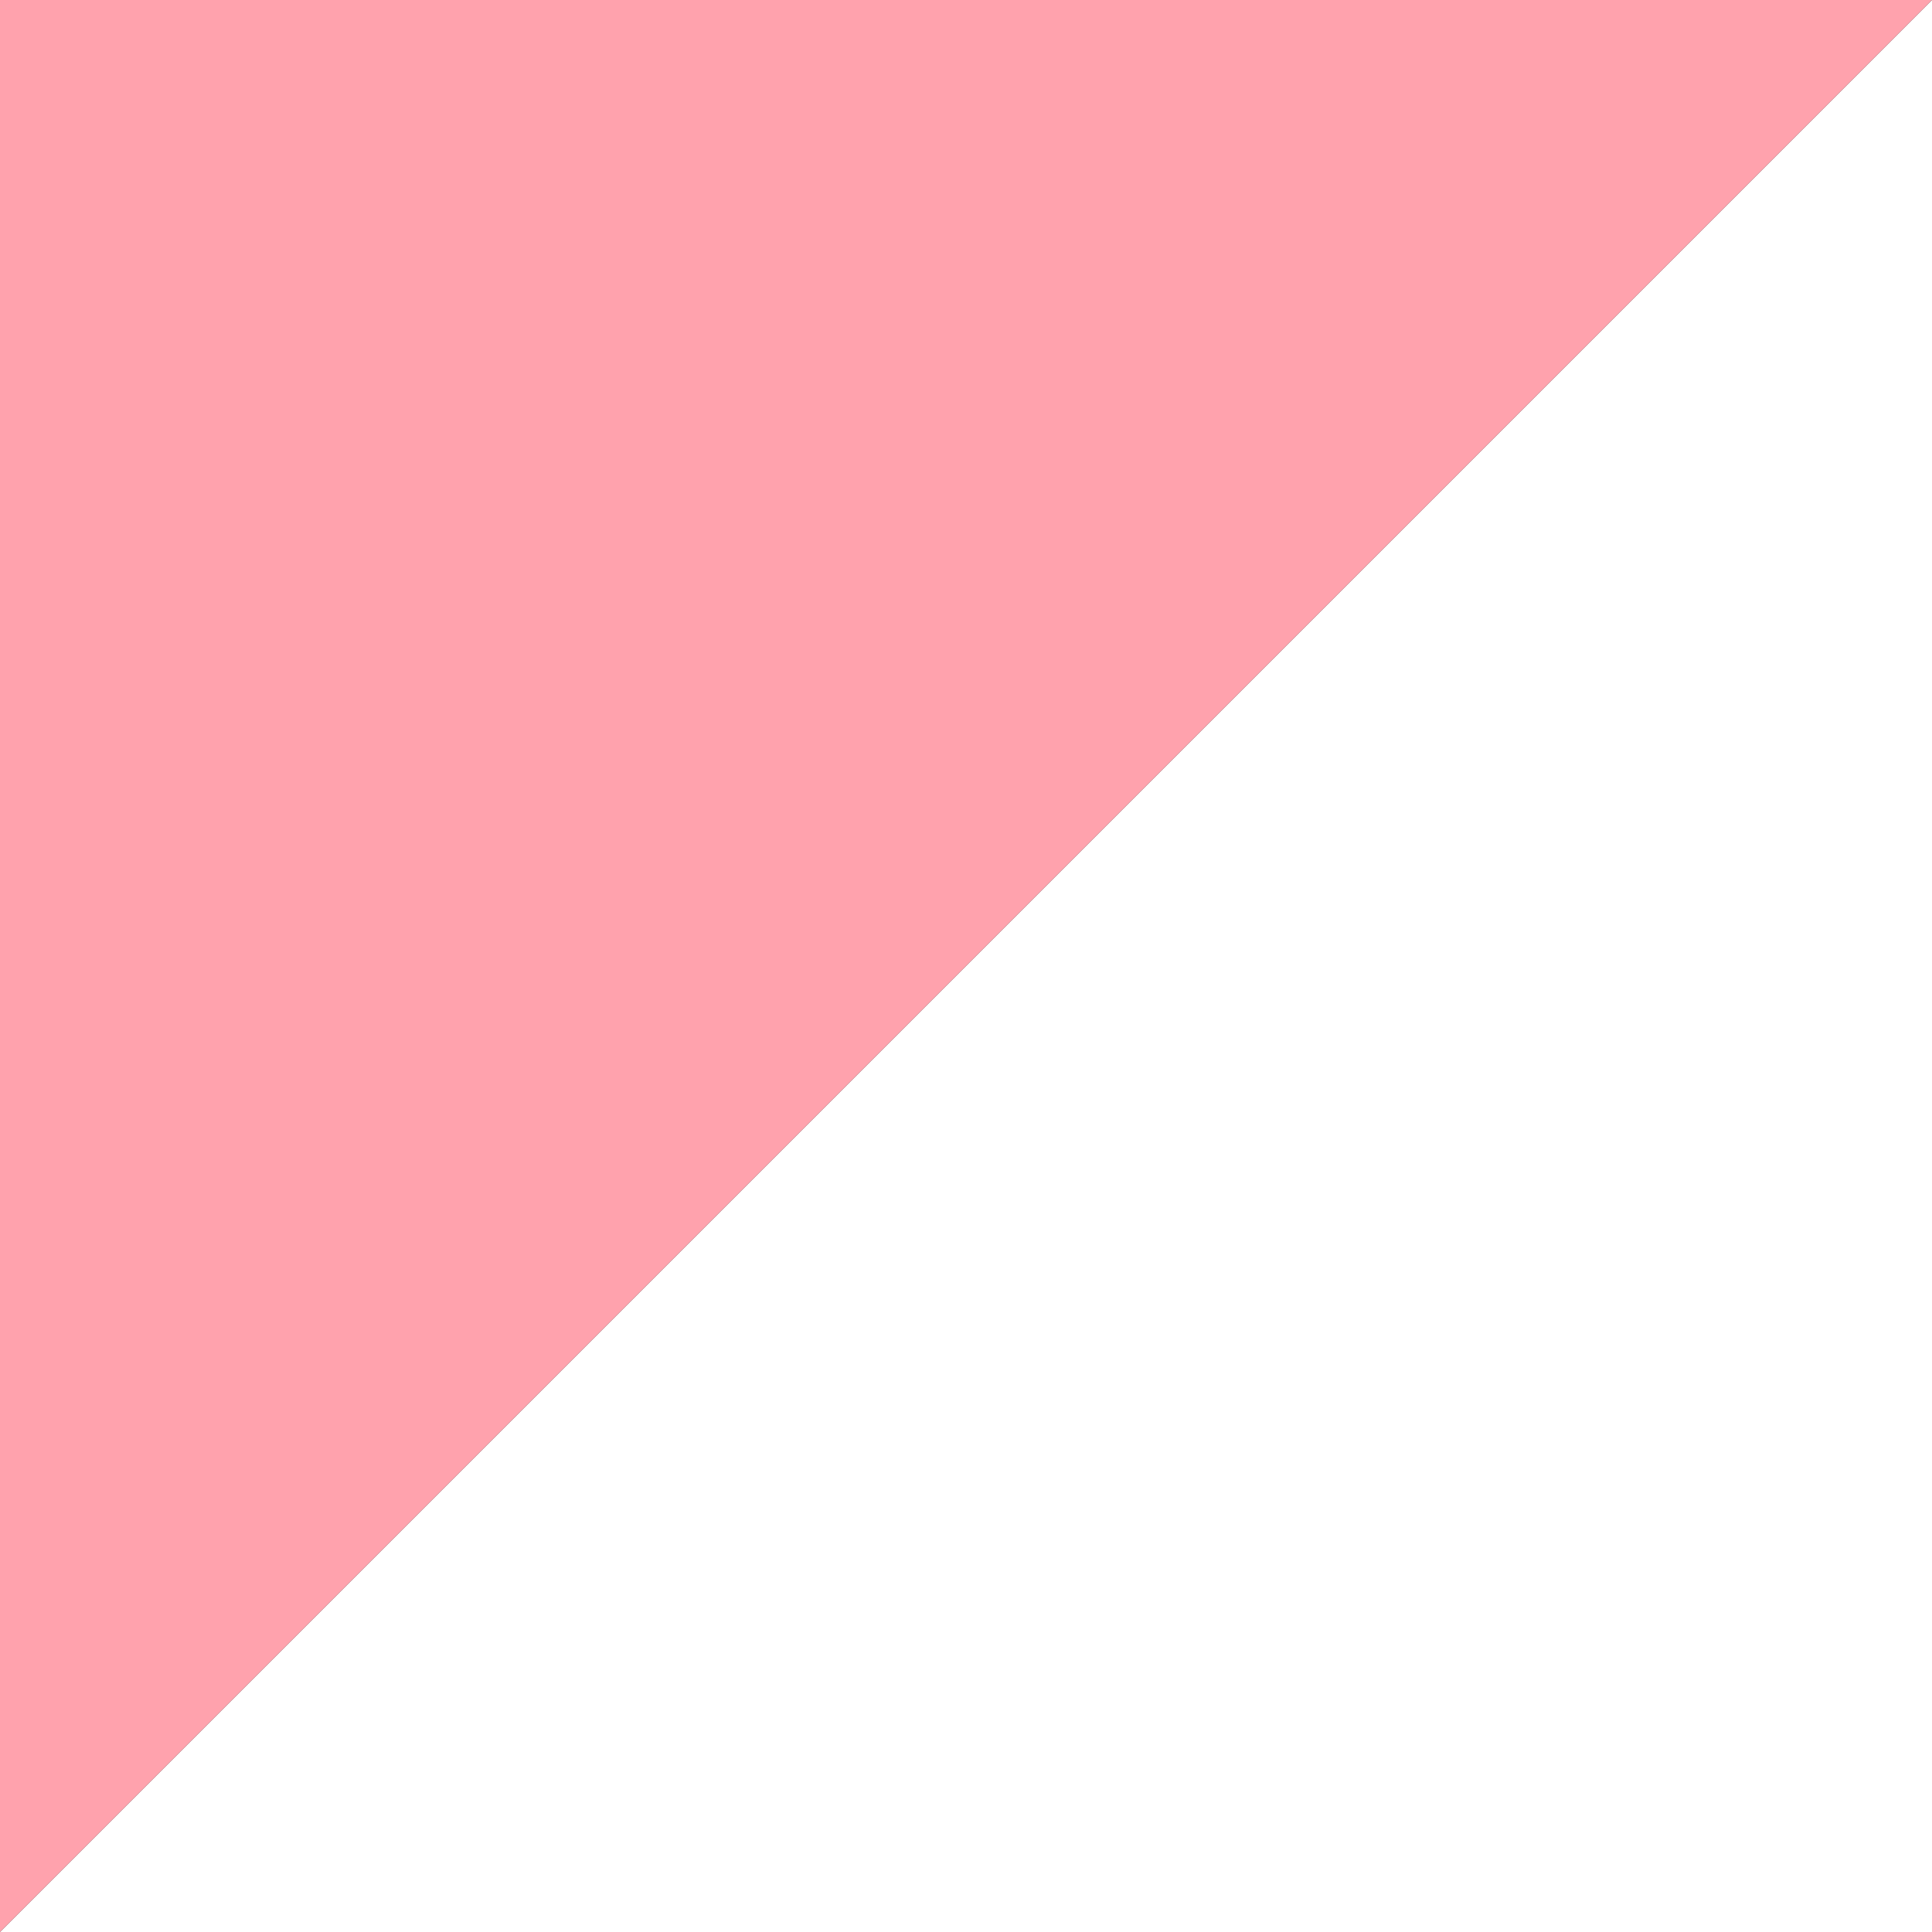
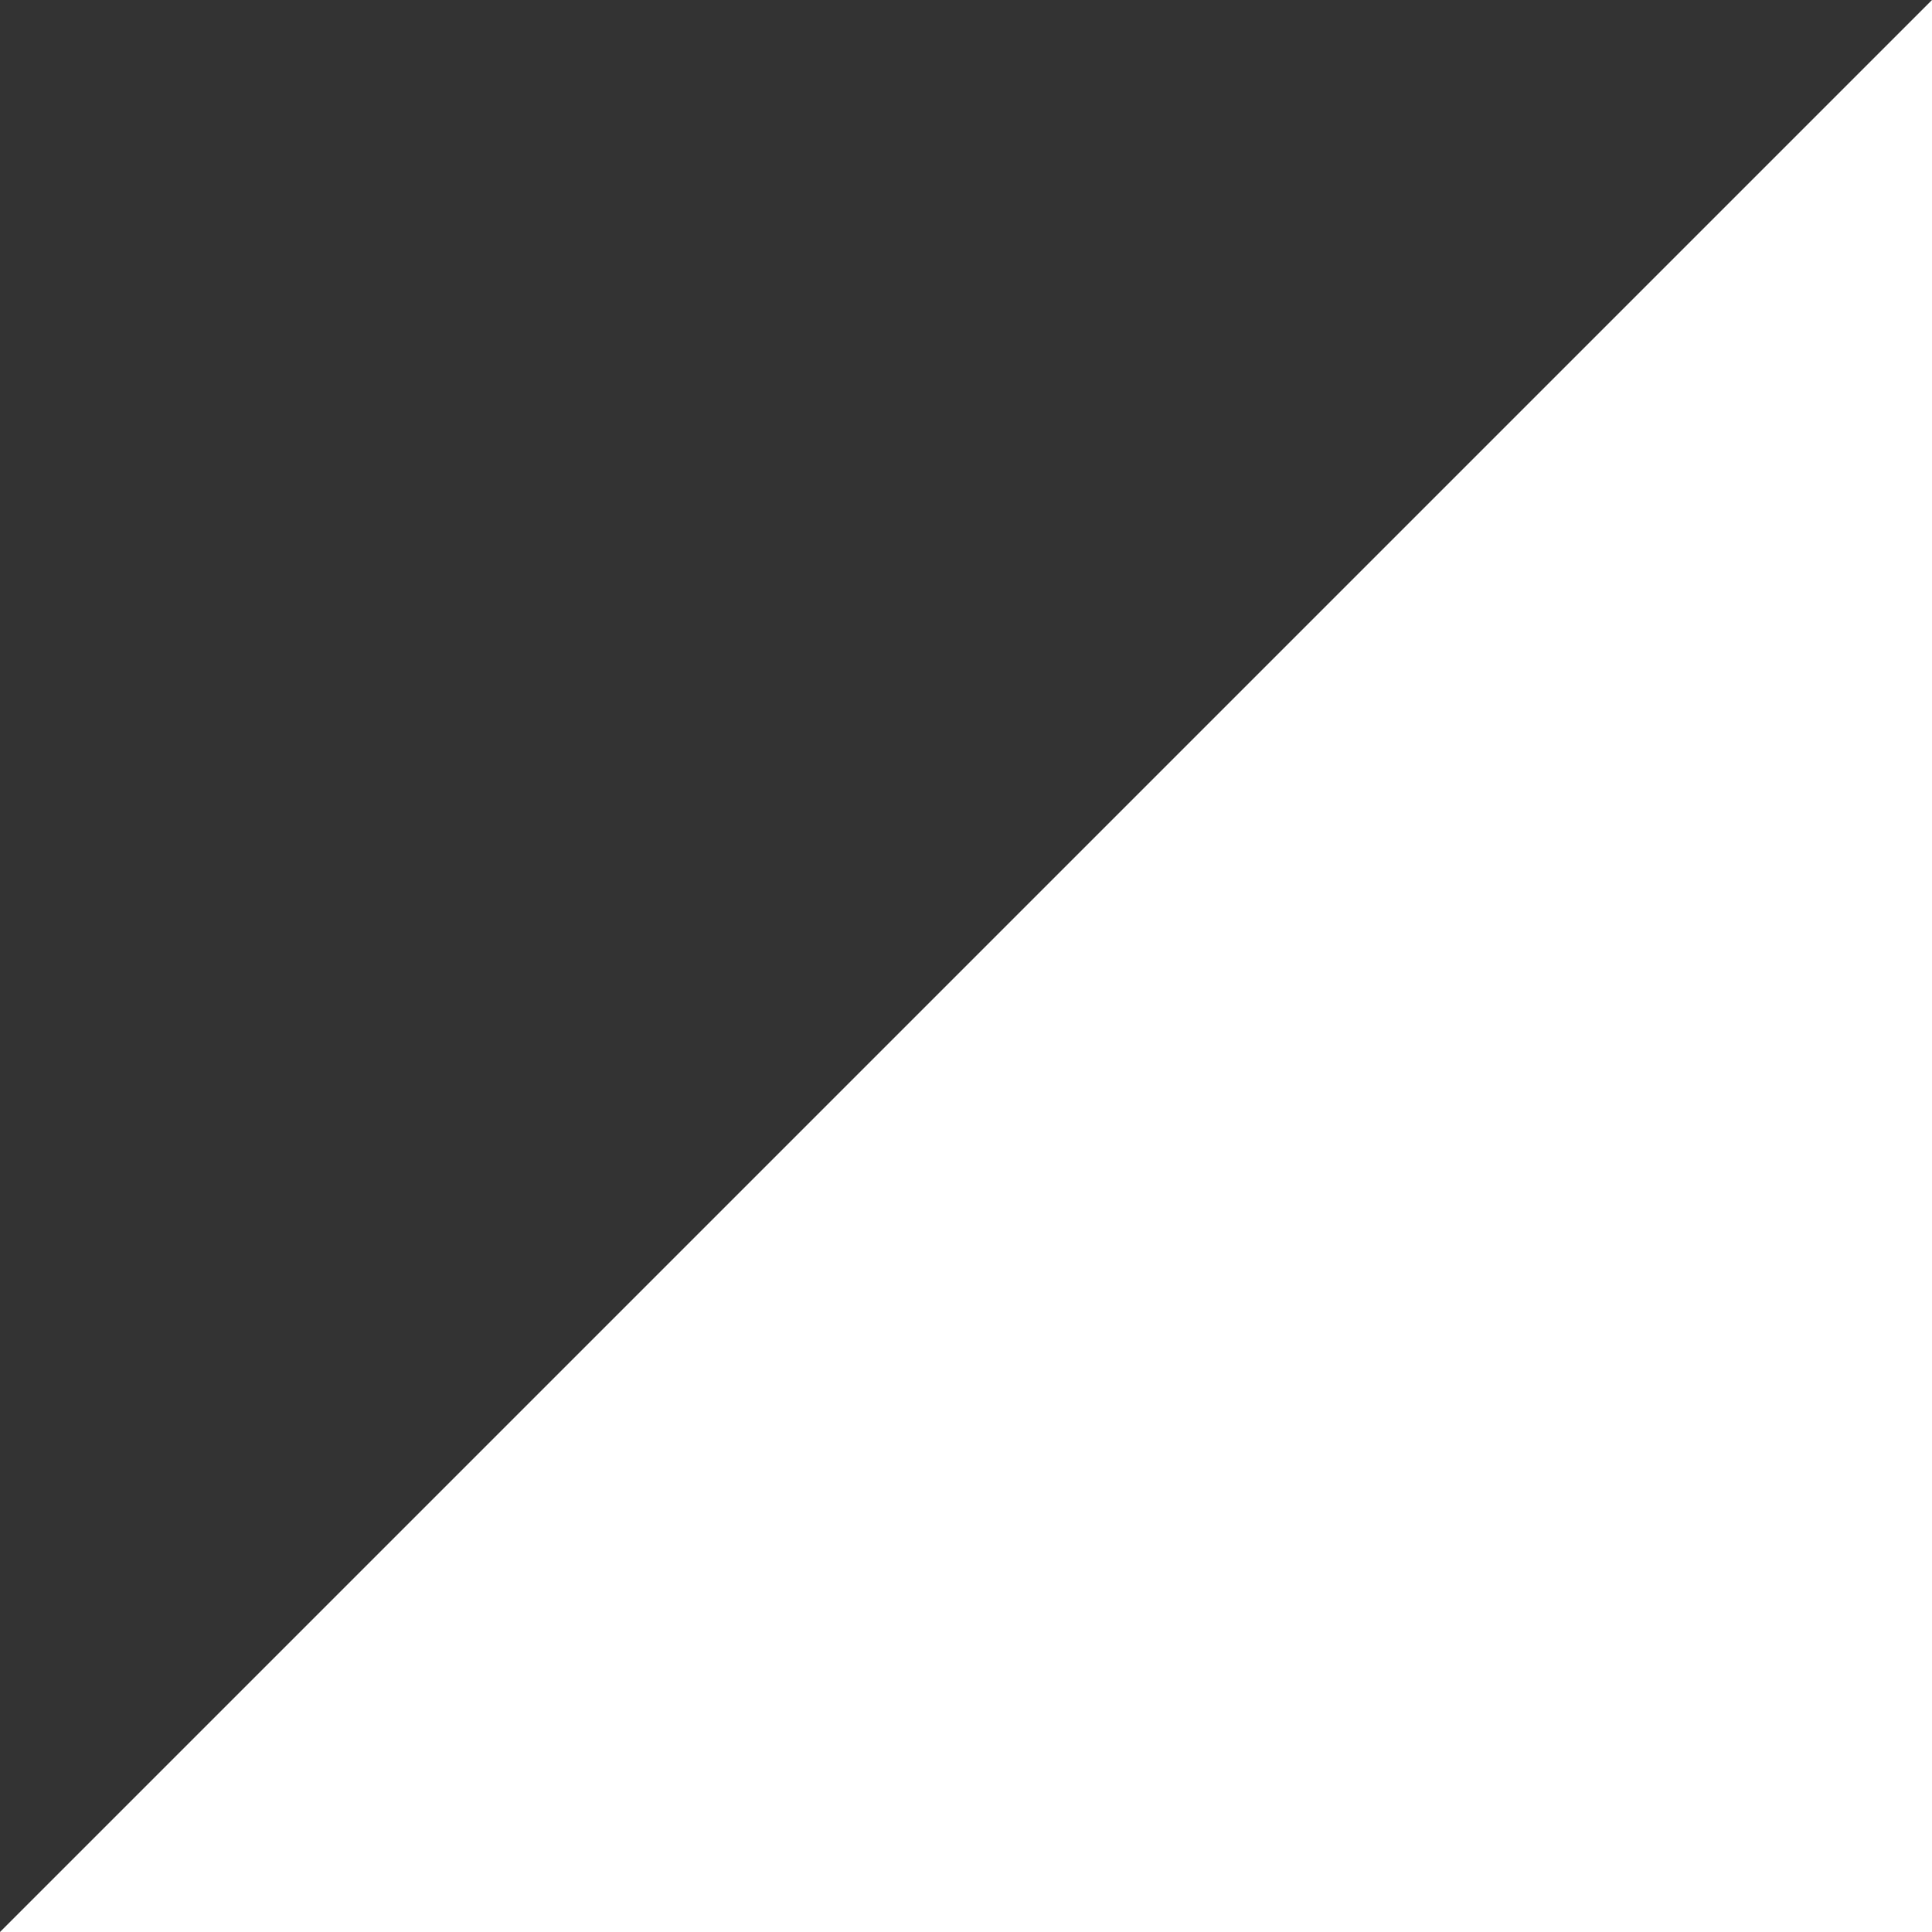
<svg xmlns="http://www.w3.org/2000/svg" width="30" height="30" viewBox="0 0 30 30" fill="none">
  <rect x="0" y="0" width="30" height="30" fill="#333333" stroke="none" />
-   <path d="M30 0V30H0L30 0Z" fill="white" />
-   <path d="M-1.90735e-06 30L7.15334e-07 -7.15335e-07L30 1.90735e-06L-1.90735e-06 30Z" fill="#FFA2AD" />
+   <path d="M30 0V30H0L30 0" fill="white" />
</svg>